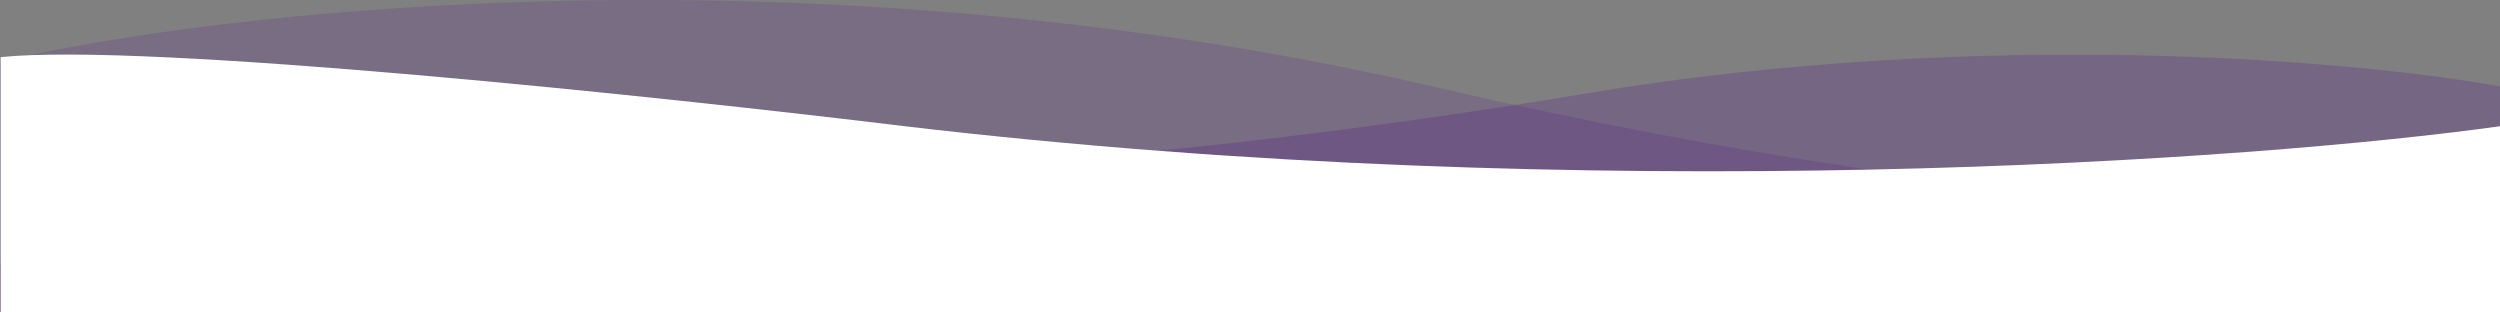
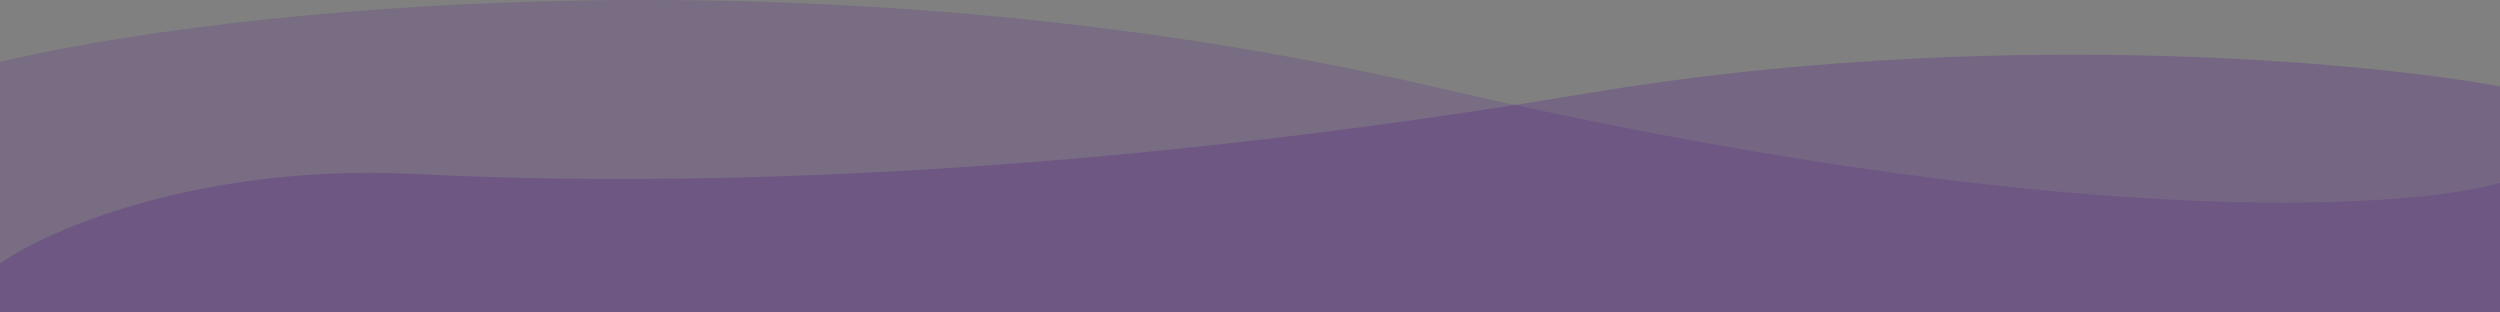
<svg xmlns="http://www.w3.org/2000/svg" width="1920" height="240" viewBox="0 0 1920 240" fill="none">
  <rect x="0" y="0" width="1920" height="240" fill="#808080" stroke="none" />
  <path d="M1218.91 71.648C1524.12 20.61 1813.47 46.862 1920 66.368V267H0V202.323C37.784 175.924 154.798 125.238 320.583 133.685C527.813 144.245 837.41 135.445 1218.91 71.648Z" fill="#4e0491" fill-opacity="0.2" />
  <path d="M1102 66.825C623.6 -44.107 168 7.691 0 47.456V268H1922V139.9C1848 161.763 1580.4 177.758 1102 66.825Z" fill="#4e0491" fill-opacity="0.15" />
-   <path d="M694.374 96.886C1226.33 159.686 1733.44 123.053 1920.5 96.886V266.886H0.5V43.886C111.839 32.286 509.474 74.386 694.374 96.886Z" fill="#fff" />
</svg>